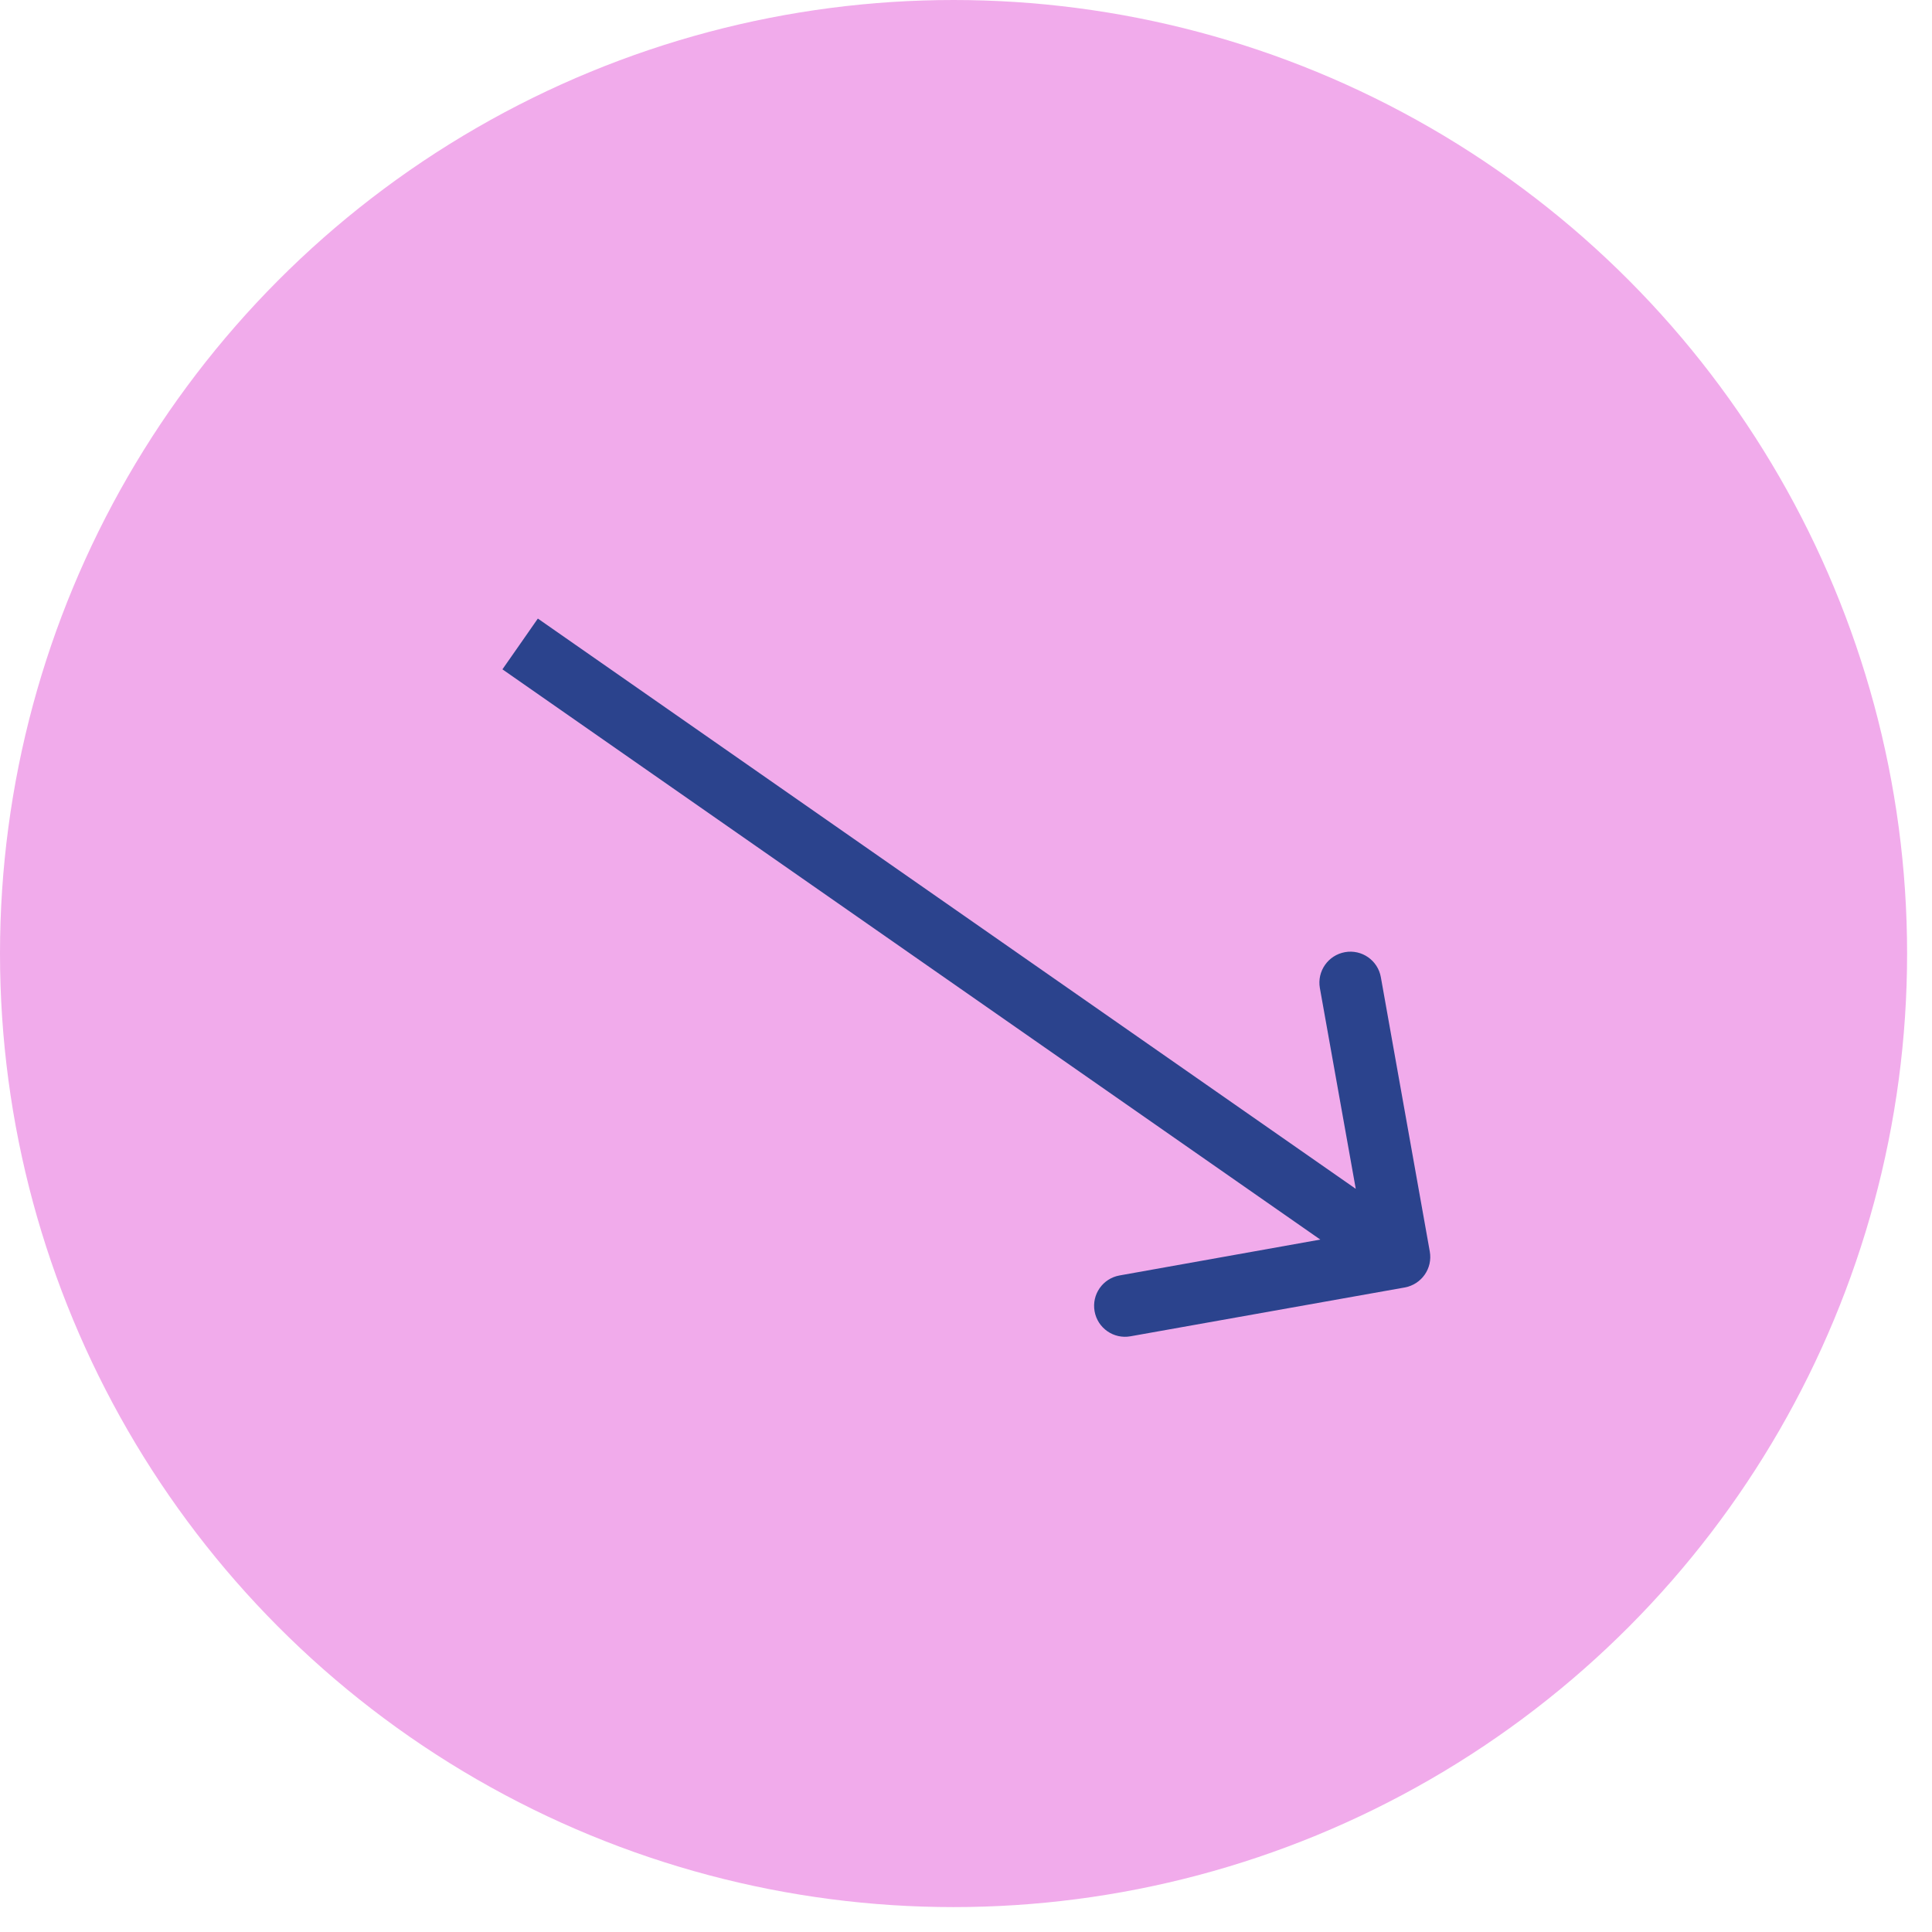
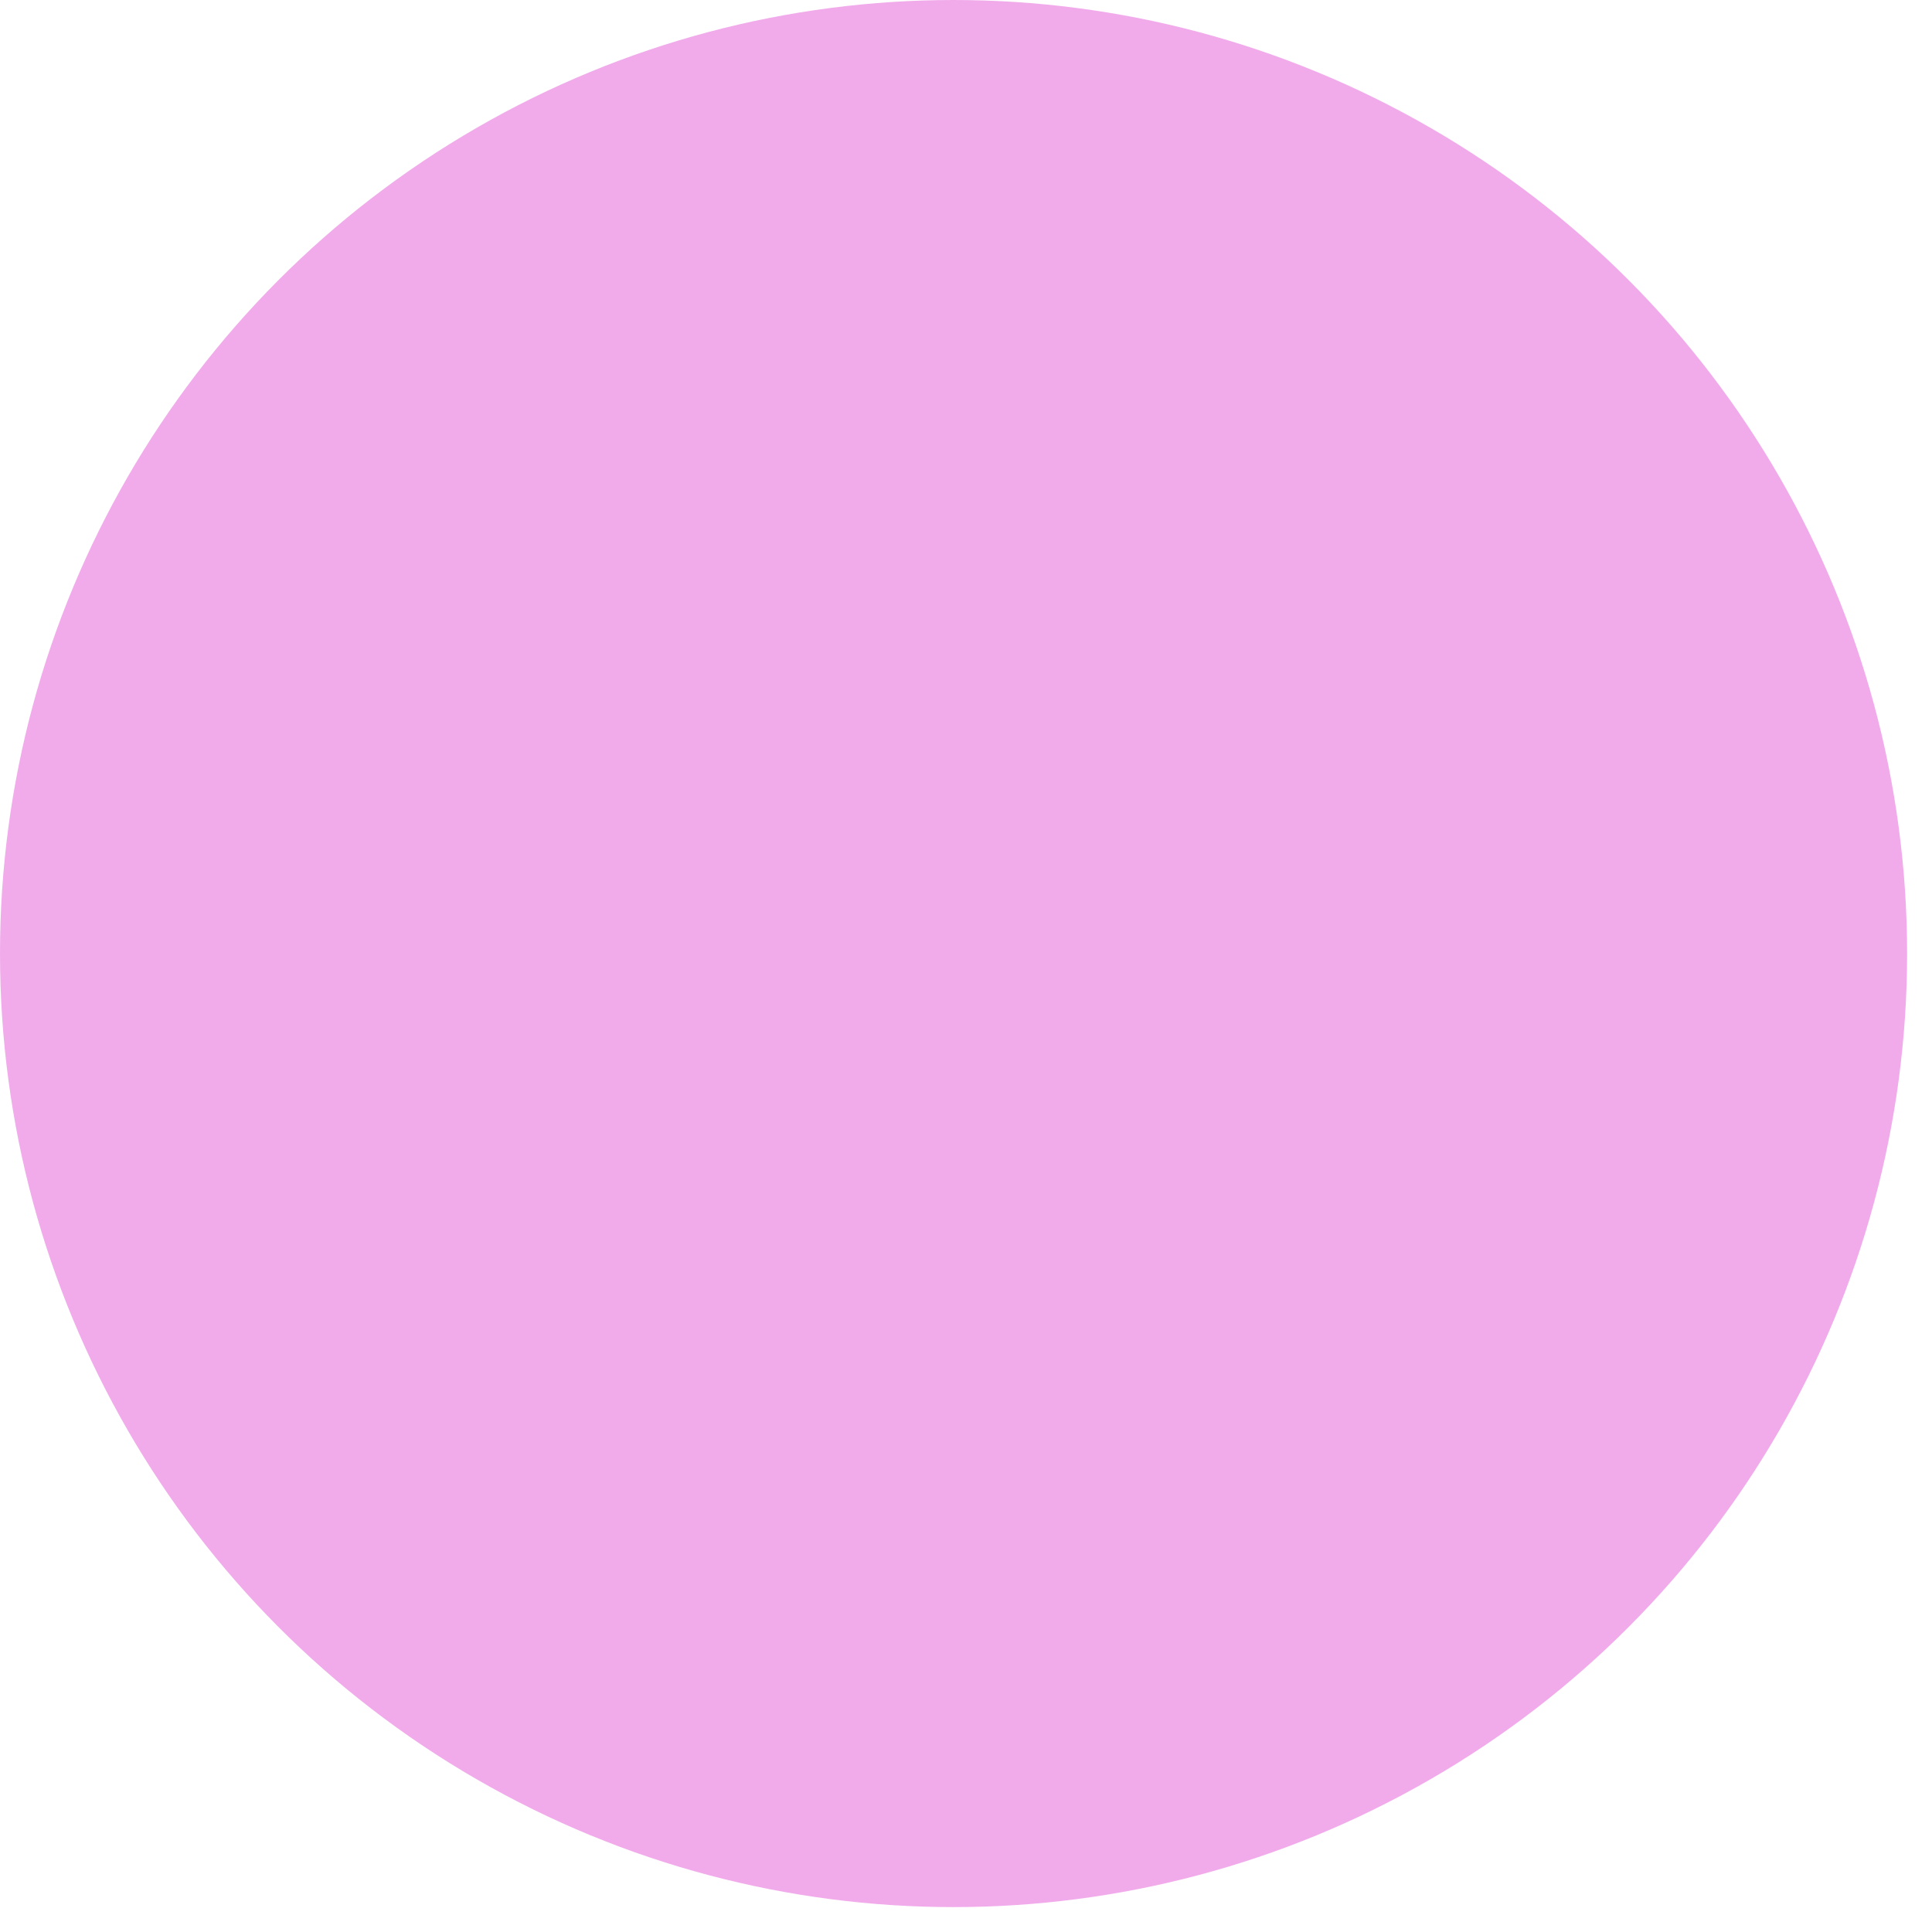
<svg xmlns="http://www.w3.org/2000/svg" width="18" height="18" viewBox="0 0 18 18" fill="none">
  <circle cx="8.884" cy="8.884" r="8.884" fill="#F1ABEB" />
-   <path d="M13.088 11.995C13.245 11.966 13.349 11.817 13.321 11.66L12.865 9.104C12.837 8.947 12.687 8.843 12.531 8.871C12.374 8.899 12.269 9.049 12.297 9.206L12.703 11.477L10.431 11.883C10.274 11.911 10.17 12.06 10.198 12.217C10.226 12.374 10.376 12.478 10.532 12.45L13.088 11.995ZM4.846 6L4.681 6.236L12.872 11.947L13.037 11.71L13.202 11.474L5.011 5.763L4.846 6Z" fill="#2B438D" />
</svg>